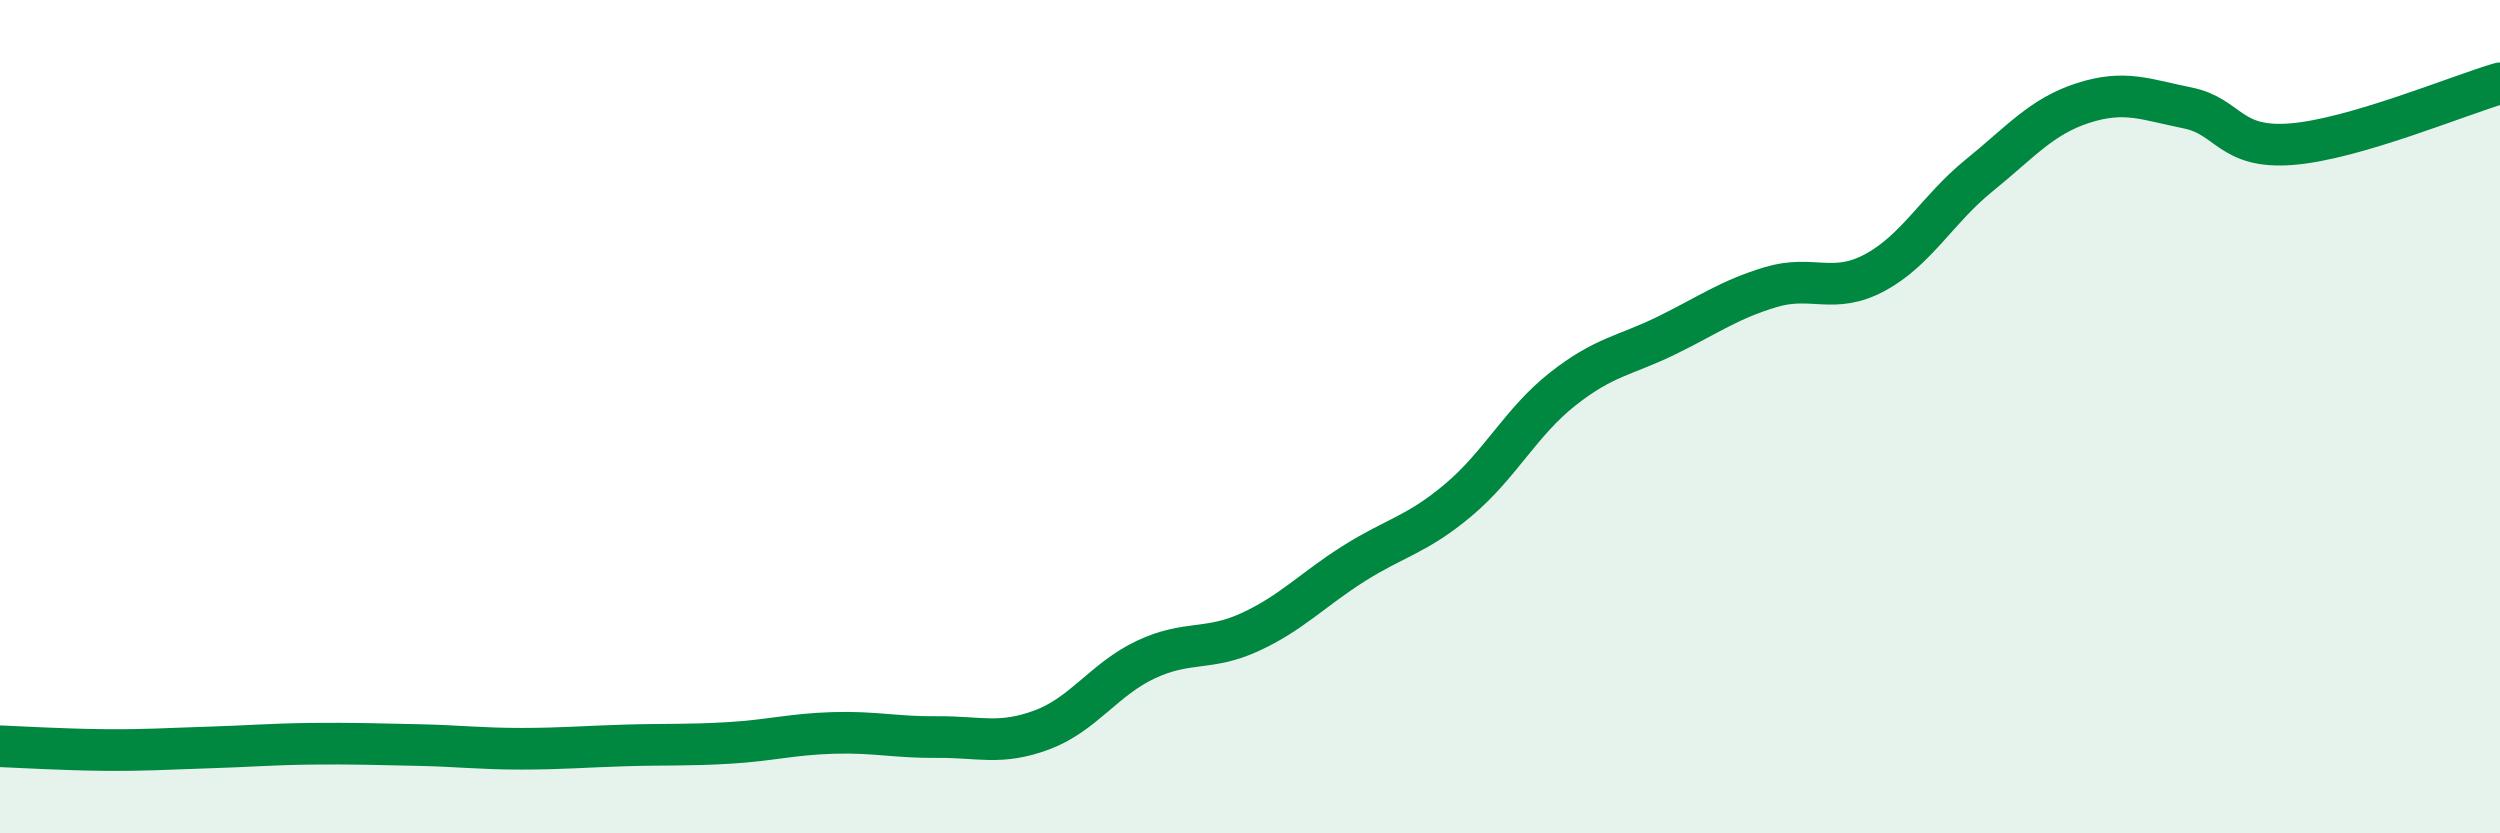
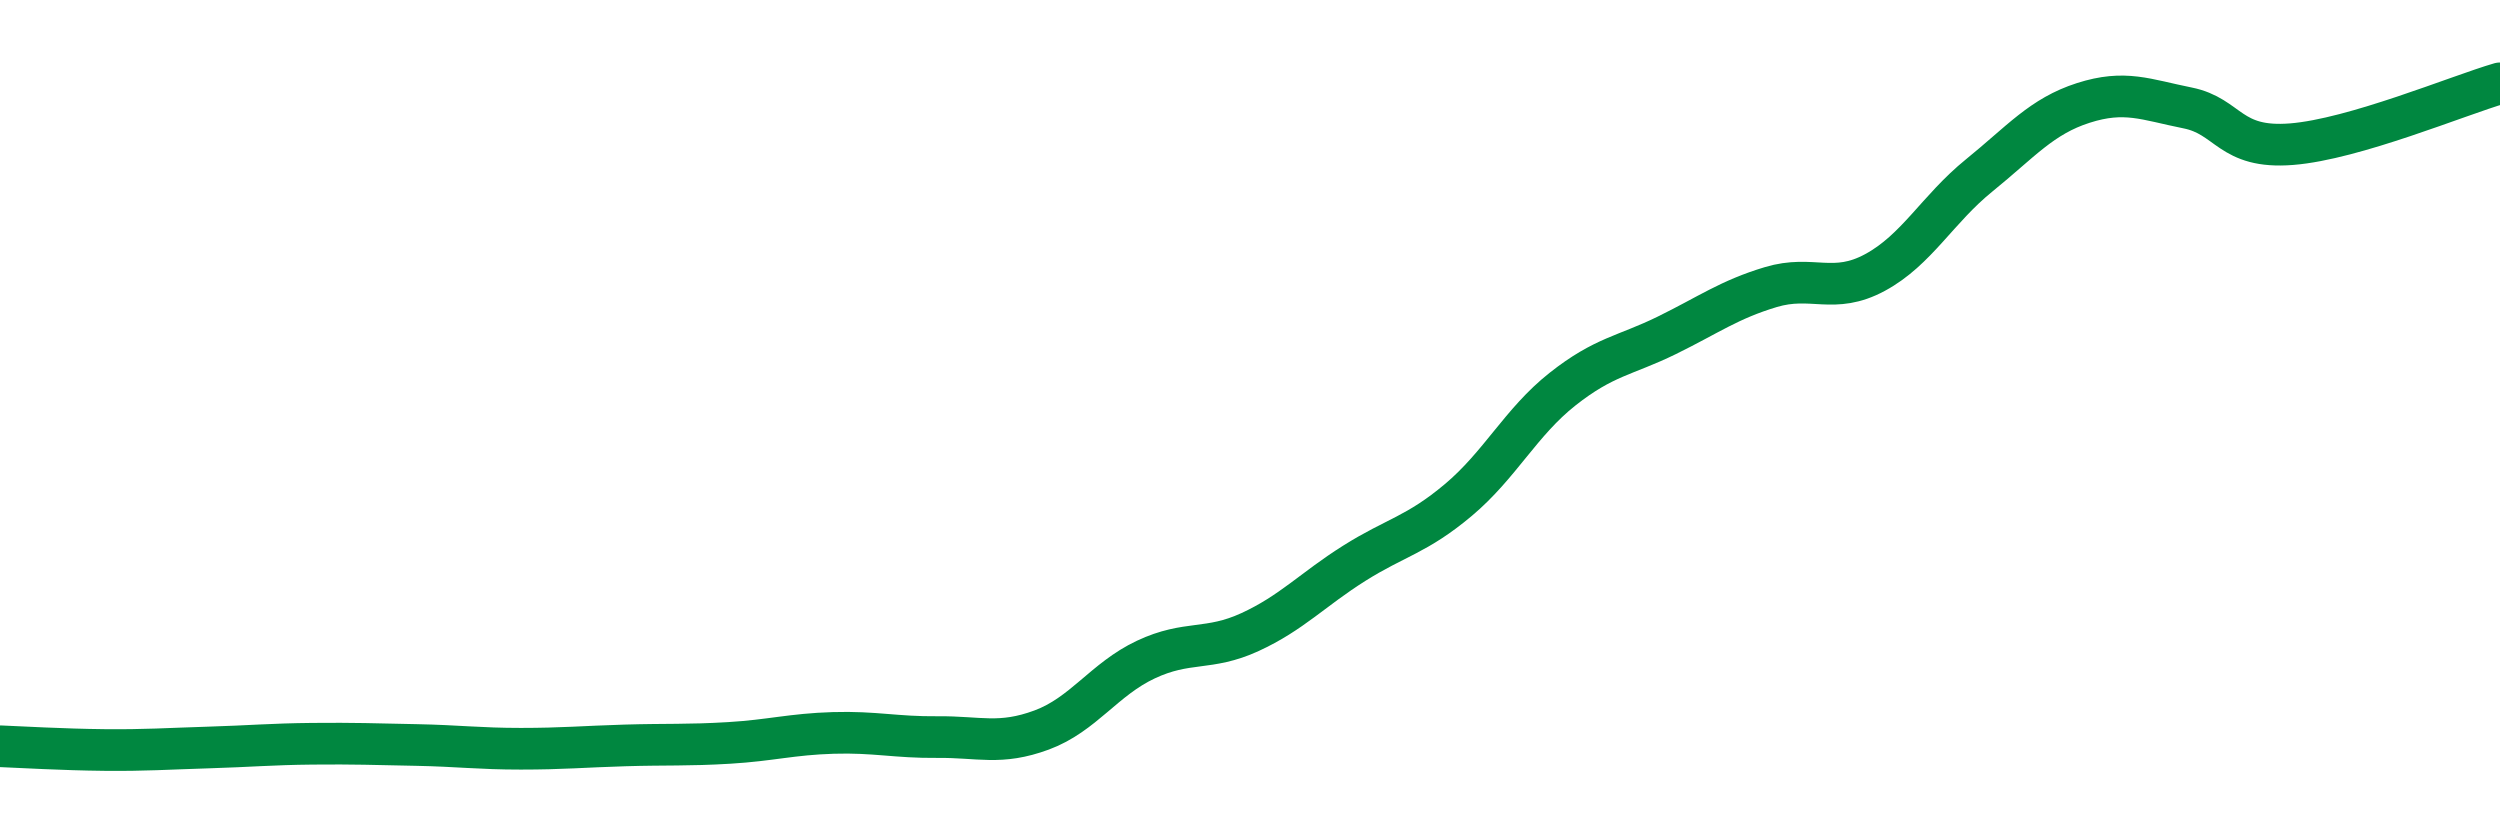
<svg xmlns="http://www.w3.org/2000/svg" width="60" height="20" viewBox="0 0 60 20">
-   <path d="M 0,17.91 C 0.5,17.93 1.5,17.99 2.5,18 C 3.5,18.01 4,17.97 5,17.94 C 6,17.91 6.5,17.86 7.5,17.85 C 8.5,17.84 9,17.86 10,17.88 C 11,17.9 11.5,17.97 12.5,17.97 C 13.5,17.97 14,17.92 15,17.89 C 16,17.86 16.5,17.89 17.5,17.83 C 18.5,17.77 19,17.62 20,17.59 C 21,17.56 21.5,17.7 22.5,17.69 C 23.5,17.68 24,17.89 25,17.52 C 26,17.15 26.5,16.3 27.5,15.83 C 28.5,15.36 29,15.63 30,15.17 C 31,14.71 31.5,14.15 32.5,13.52 C 33.5,12.89 34,12.84 35,12 C 36,11.16 36.5,10.13 37.5,9.34 C 38.5,8.55 39,8.54 40,8.05 C 41,7.56 41.5,7.19 42.5,6.89 C 43.5,6.59 44,7.08 45,6.54 C 46,6 46.5,5.02 47.5,4.21 C 48.5,3.4 49,2.79 50,2.47 C 51,2.15 51.5,2.39 52.5,2.59 C 53.5,2.79 53.5,3.58 55,3.46 C 56.5,3.34 59,2.29 60,2L60 20L0 20Z" fill="#008740" opacity="0.1" stroke-linecap="round" stroke-linejoin="round" />
  <path d="M 0,17.91 C 0.5,17.93 1.5,17.99 2.5,18 C 3.5,18.01 4,17.97 5,17.94 C 6,17.91 6.5,17.86 7.5,17.85 C 8.5,17.84 9,17.86 10,17.88 C 11,17.9 11.5,17.97 12.5,17.97 C 13.5,17.97 14,17.92 15,17.89 C 16,17.86 16.5,17.89 17.5,17.83 C 18.5,17.77 19,17.62 20,17.59 C 21,17.56 21.5,17.7 22.5,17.69 C 23.5,17.68 24,17.89 25,17.52 C 26,17.15 26.5,16.3 27.5,15.83 C 28.5,15.36 29,15.63 30,15.17 C 31,14.71 31.5,14.15 32.5,13.52 C 33.5,12.89 34,12.84 35,12 C 36,11.16 36.5,10.13 37.5,9.34 C 38.5,8.55 39,8.54 40,8.05 C 41,7.56 41.5,7.19 42.5,6.89 C 43.5,6.59 44,7.08 45,6.54 C 46,6 46.5,5.02 47.5,4.21 C 48.5,3.4 49,2.79 50,2.47 C 51,2.15 51.5,2.39 52.5,2.59 C 53.5,2.79 53.5,3.58 55,3.46 C 56.5,3.34 59,2.29 60,2" stroke="#008740" stroke-width="1" fill="none" stroke-linecap="round" stroke-linejoin="round" />
</svg>